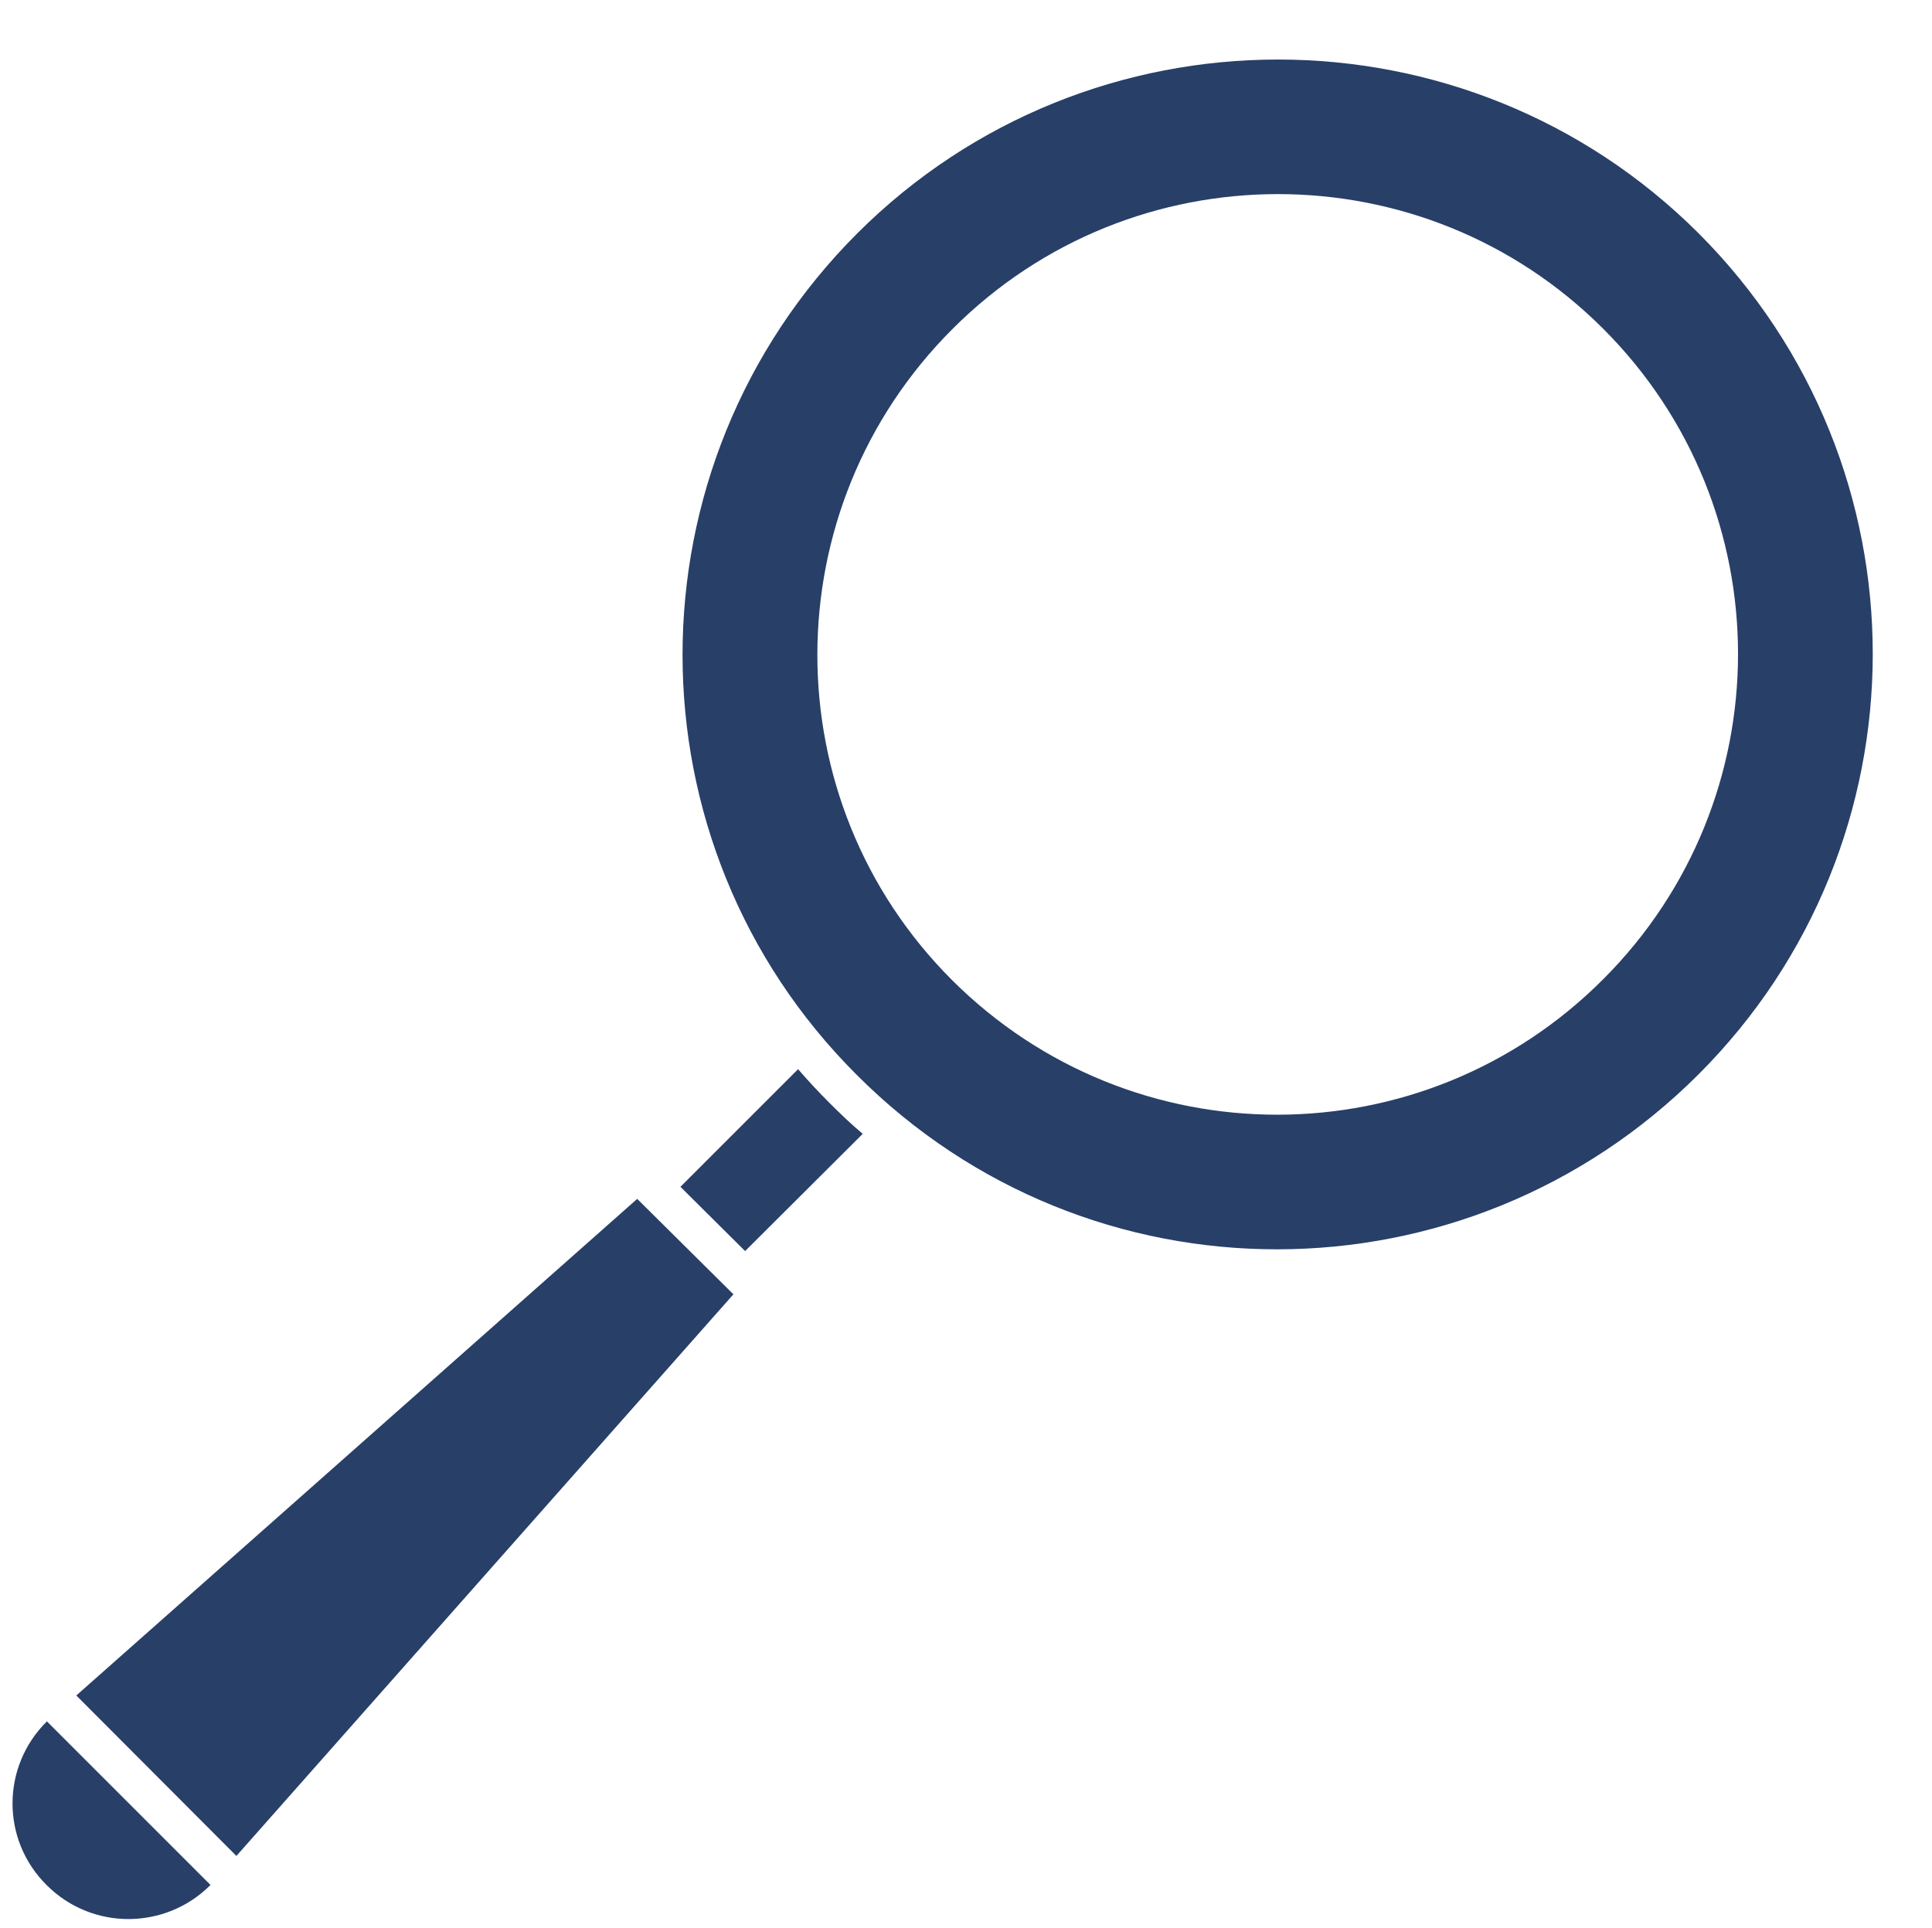
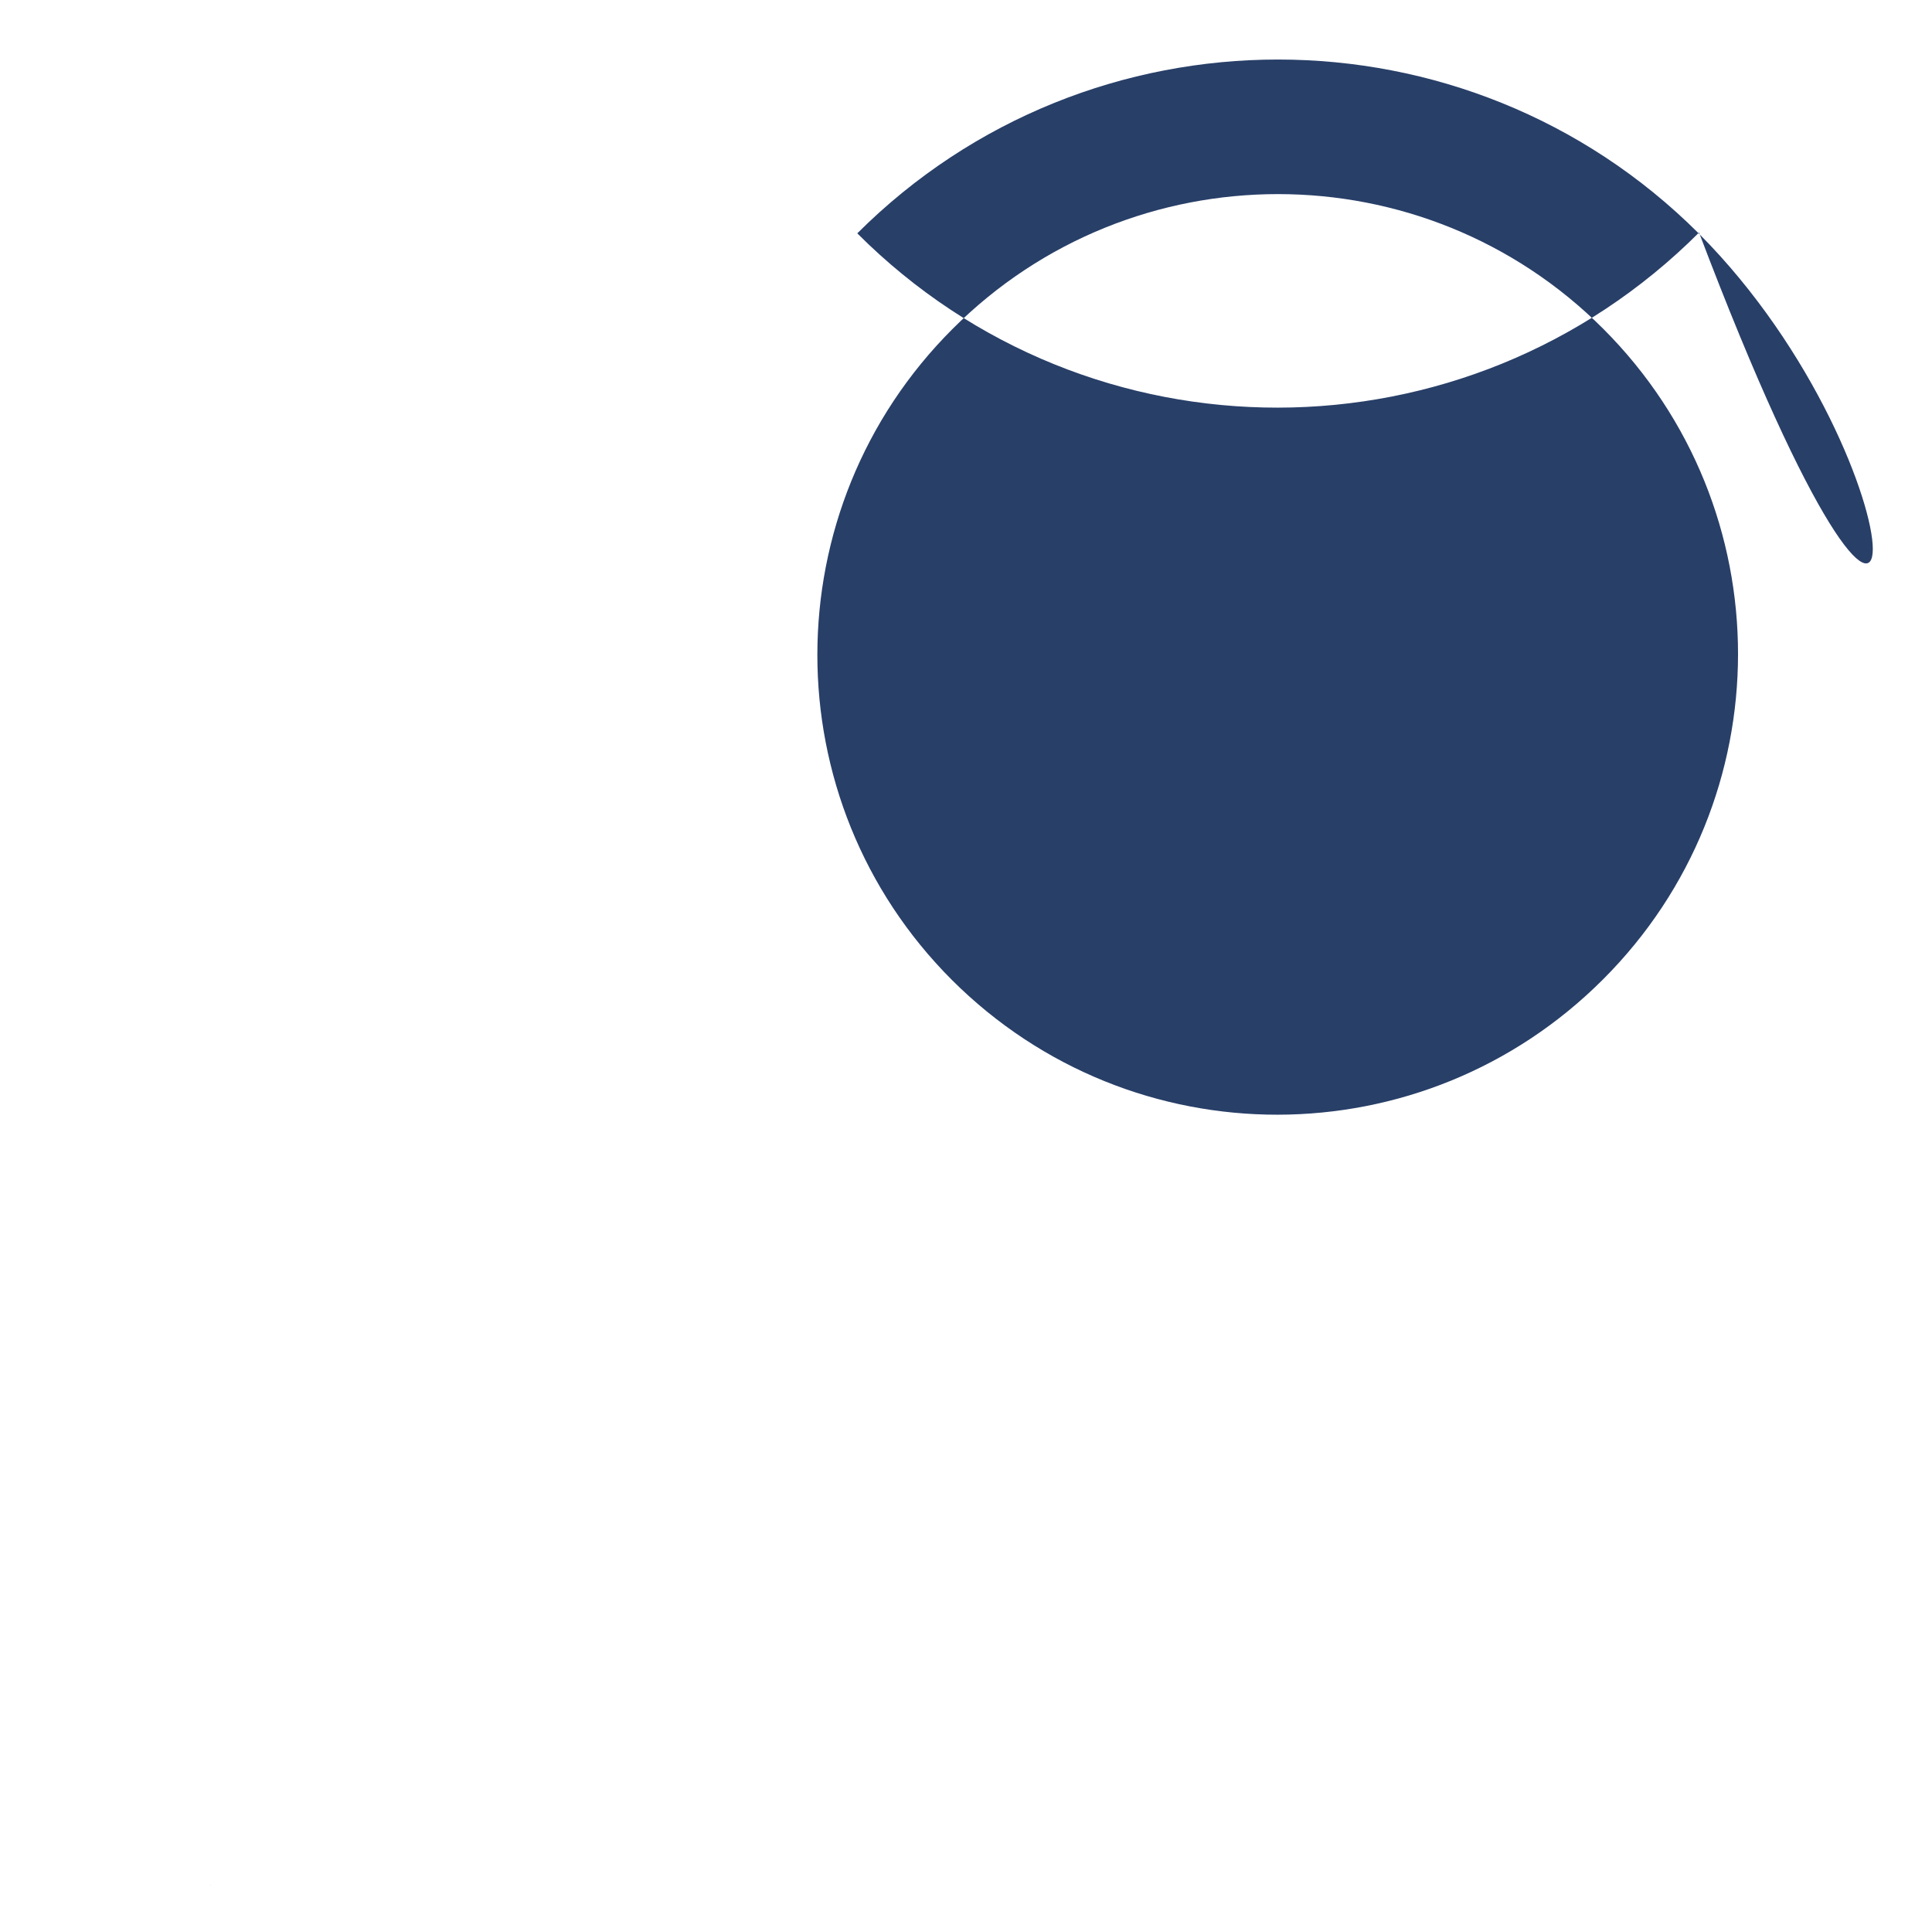
<svg xmlns="http://www.w3.org/2000/svg" fill="#283f68" height="49.5" preserveAspectRatio="xMidYMid meet" version="1" viewBox="0.8 -0.4 49.6 49.5" width="49.6" zoomAndPan="magnify">
  <g>
    <g>
      <g id="change1_1">
-         <path d="M21.289,27.051l-3.02,3.02l1.66,1.65l3.02-3.01c-0.3-0.25-0.58-0.52-0.86-0.8 C21.809,27.631,21.549,27.351,21.289,27.051z" />
-       </g>
+         </g>
      <g id="change1_4">
-         <path d="M44.409,5.591c-5.96-5.95-15.64-5.95-21.6,0c-5.98,5.98-5.98,15.66-0.01,21.61 c5.97,5.98,15.63,5.96,21.61-0.02C50.359,21.231,50.379,11.571,44.409,5.591z M41.959,24.741 c-4.62,4.63-12.09,4.64-16.72,0.02c-4.61-4.61-4.61-12.1,0.02-16.72c4.61-4.61,12.09-4.61,16.7,0 C46.579,12.661,46.569,20.131,41.959,24.741z" />
+         <path d="M44.409,5.591c-5.96-5.95-15.64-5.95-21.6,0c5.97,5.98,15.63,5.96,21.61-0.02C50.359,21.231,50.379,11.571,44.409,5.591z M41.959,24.741 c-4.62,4.63-12.09,4.64-16.72,0.02c-4.61-4.61-4.61-12.1,0.02-16.72c4.61-4.61,12.09-4.61,16.7,0 C46.579,12.661,46.569,20.131,41.959,24.741z" />
      </g>
      <g id="change1_3">
-         <path d="M2.759 43.131L6.869 47.251 19.629 32.831 17.159 30.381z" />
-       </g>
+         </g>
      <g id="change1_2">
-         <path d="M1.999,43.791v0.01c-1.16,1.15-1.18,3.03,0,4.2c1.17,1.17,3.05,1.15,4.2,0v-0.01l-4.19-4.19L1.999,43.791z" />
-       </g>
+         </g>
    </g>
    <g id="change1_5">
      <path d="M6.209 48.001L6.199 48.001 6.199 47.991" />
    </g>
  </g>
</svg>